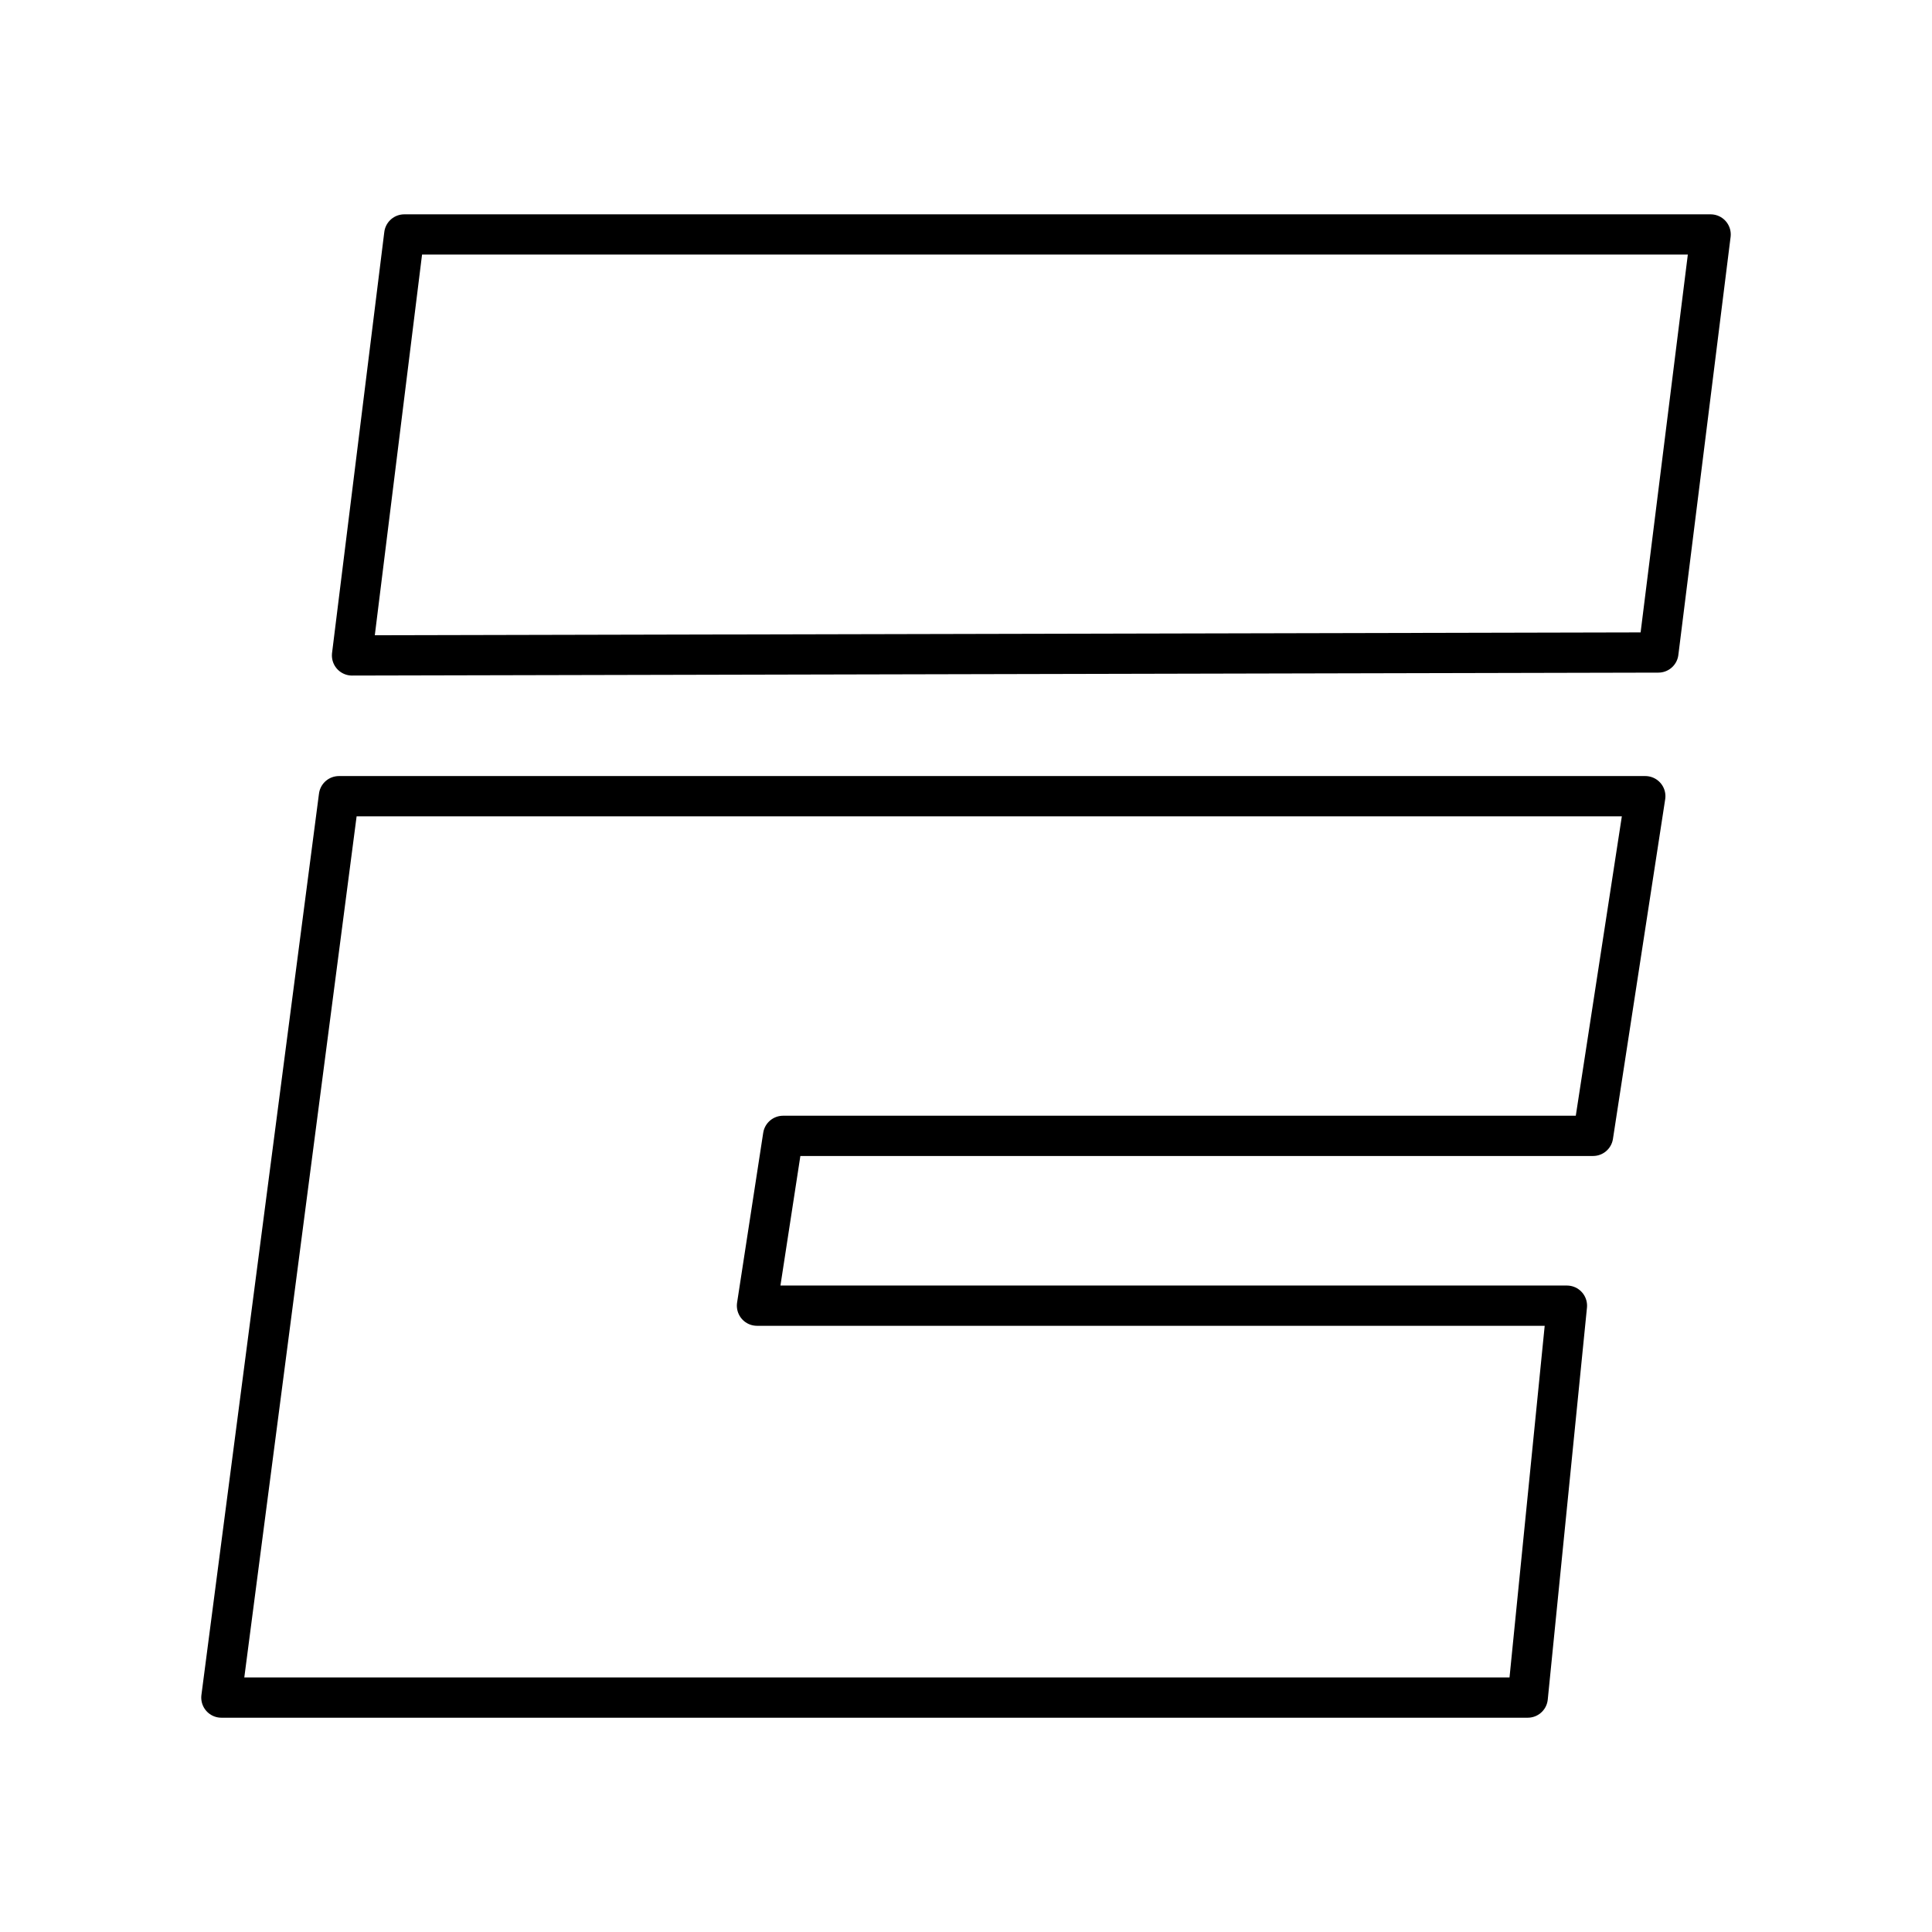
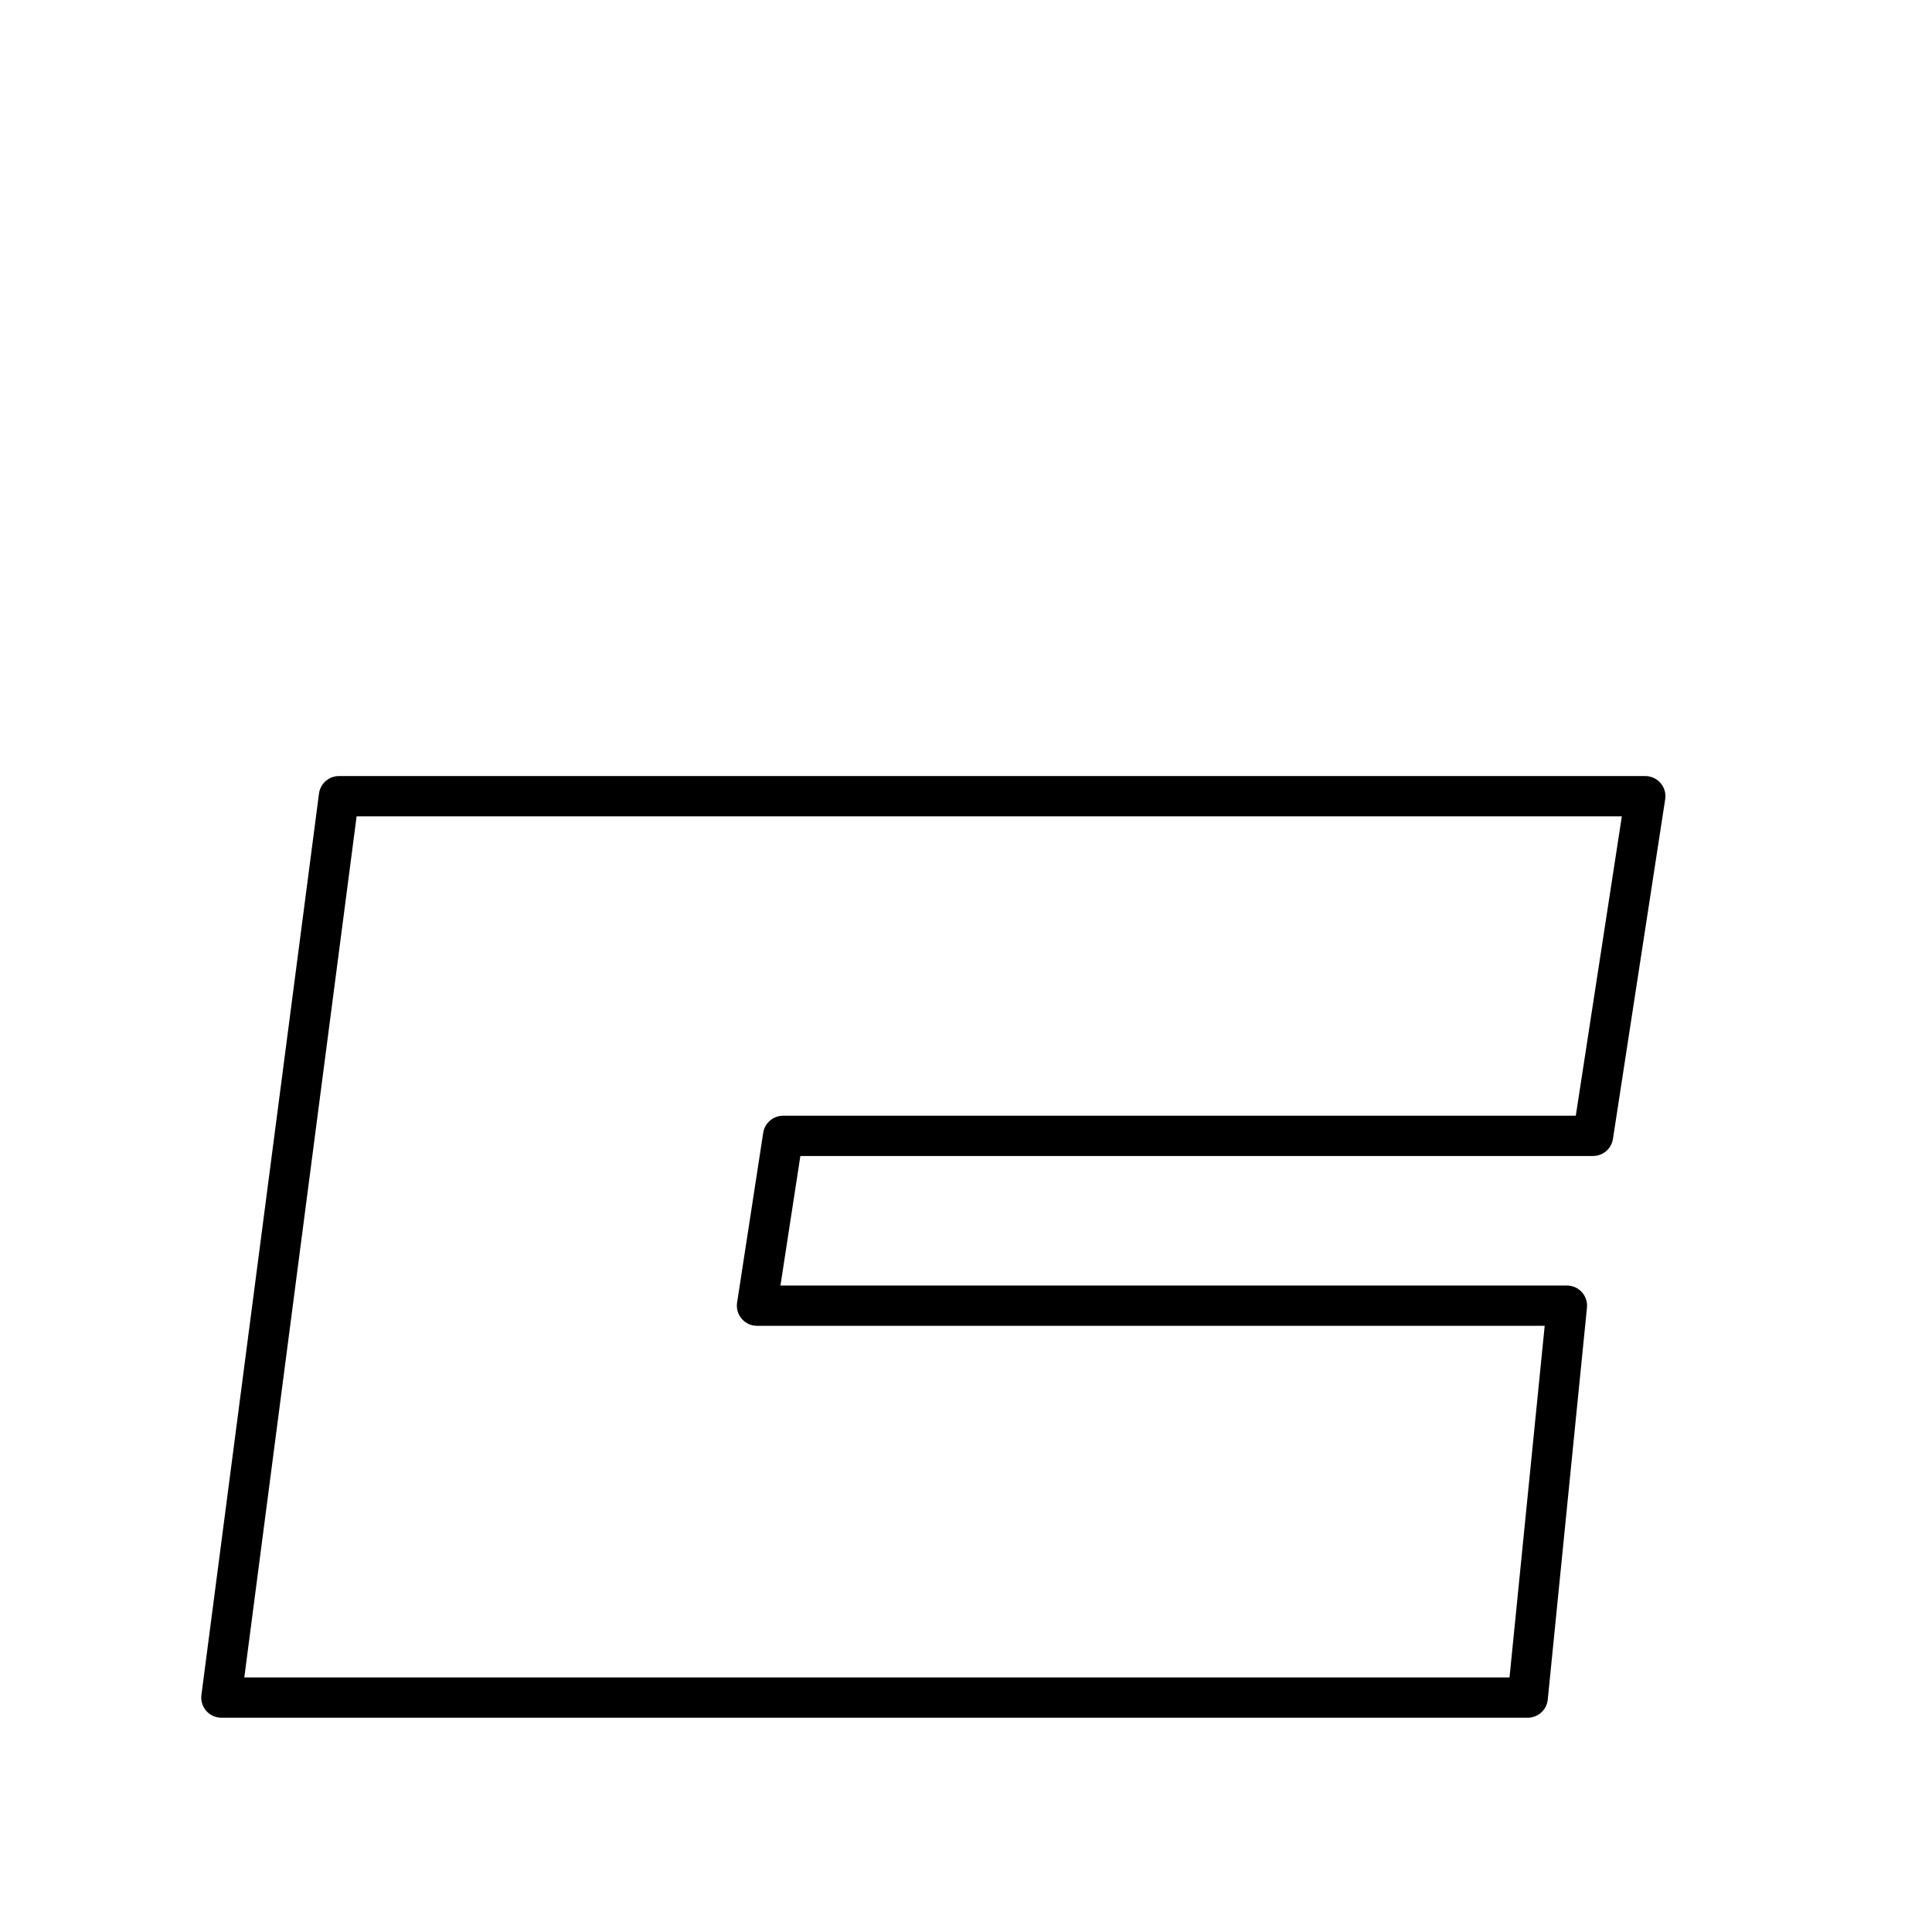
<svg xmlns="http://www.w3.org/2000/svg" width="800px" height="800px" viewBox="0 0 48 48" id="b">
  <defs>
    <style>.c{fill:none;stroke:#000000;stroke-linecap:round;stroke-linejoin:round;}</style>
  </defs>
-   <path class="c" d="m10.044,5.825l-1.298,10.459,32.456-.073,1.298-10.386H10.044Z" />
  <path class="c" d="m8.421,19.781l-2.921,22.395h32.456l.974-9.737h-20.123l.649-4.219h20.123l1.298-8.439H8.421Z" />
</svg>